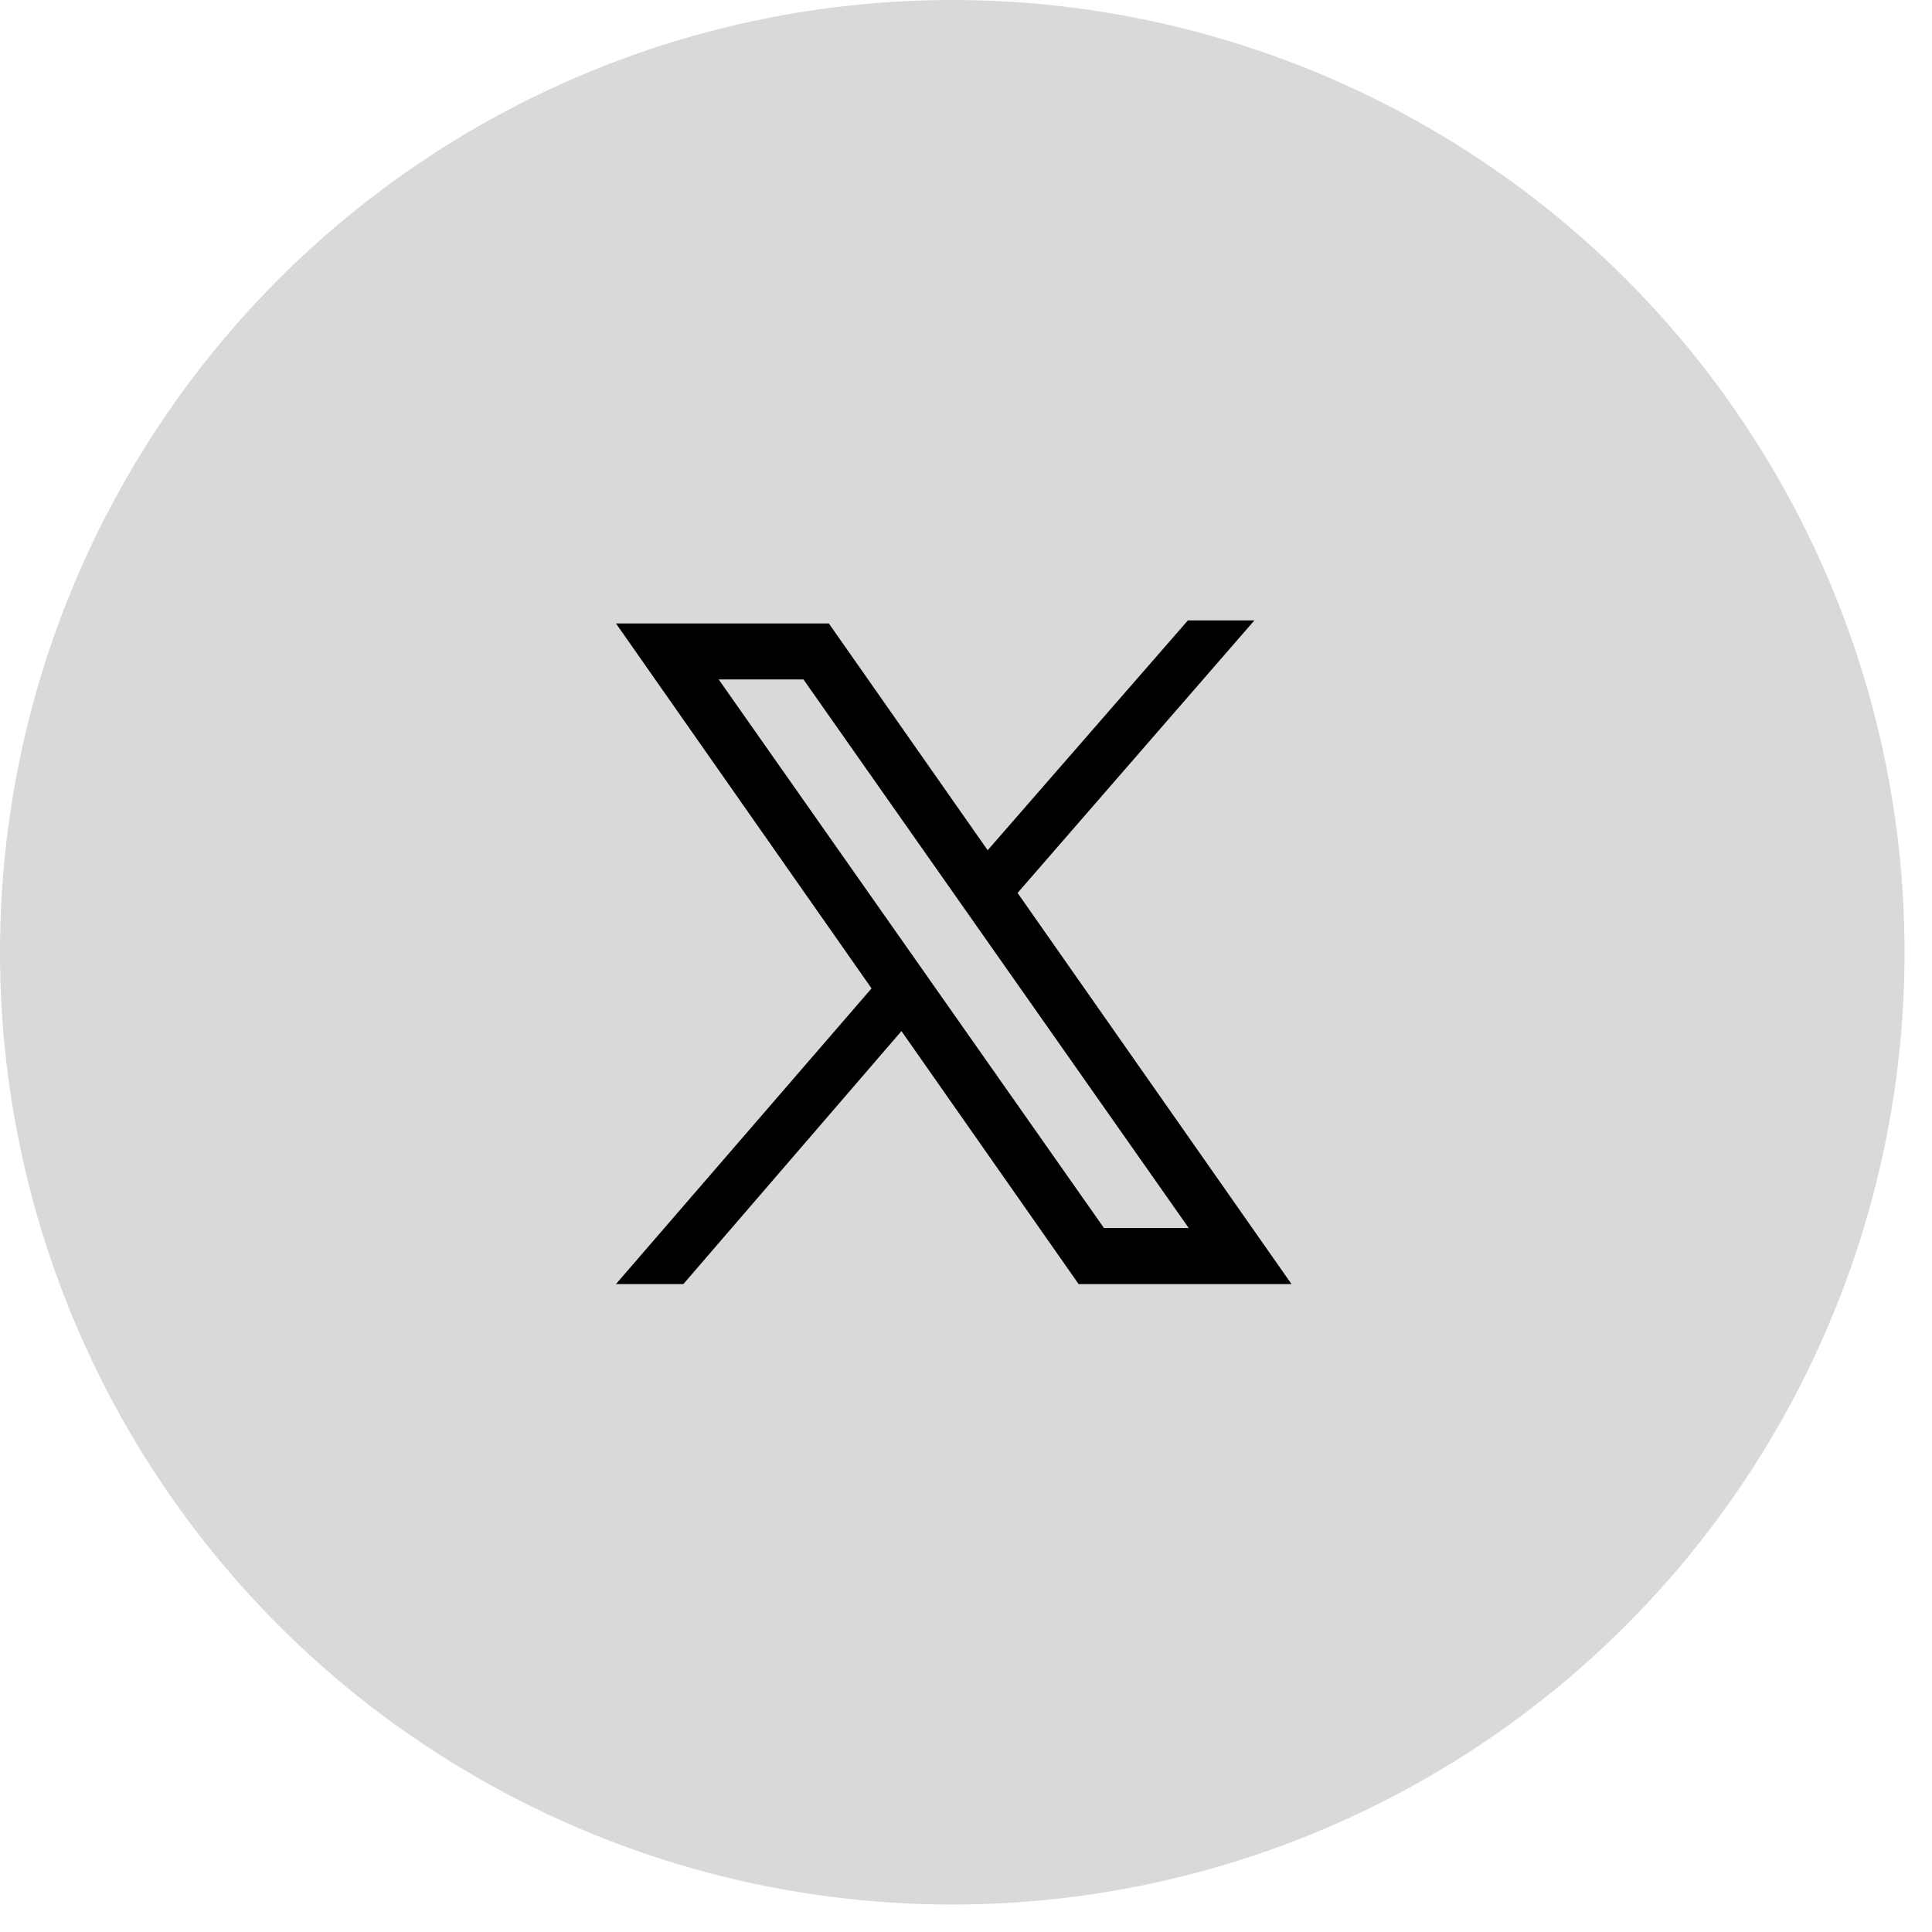
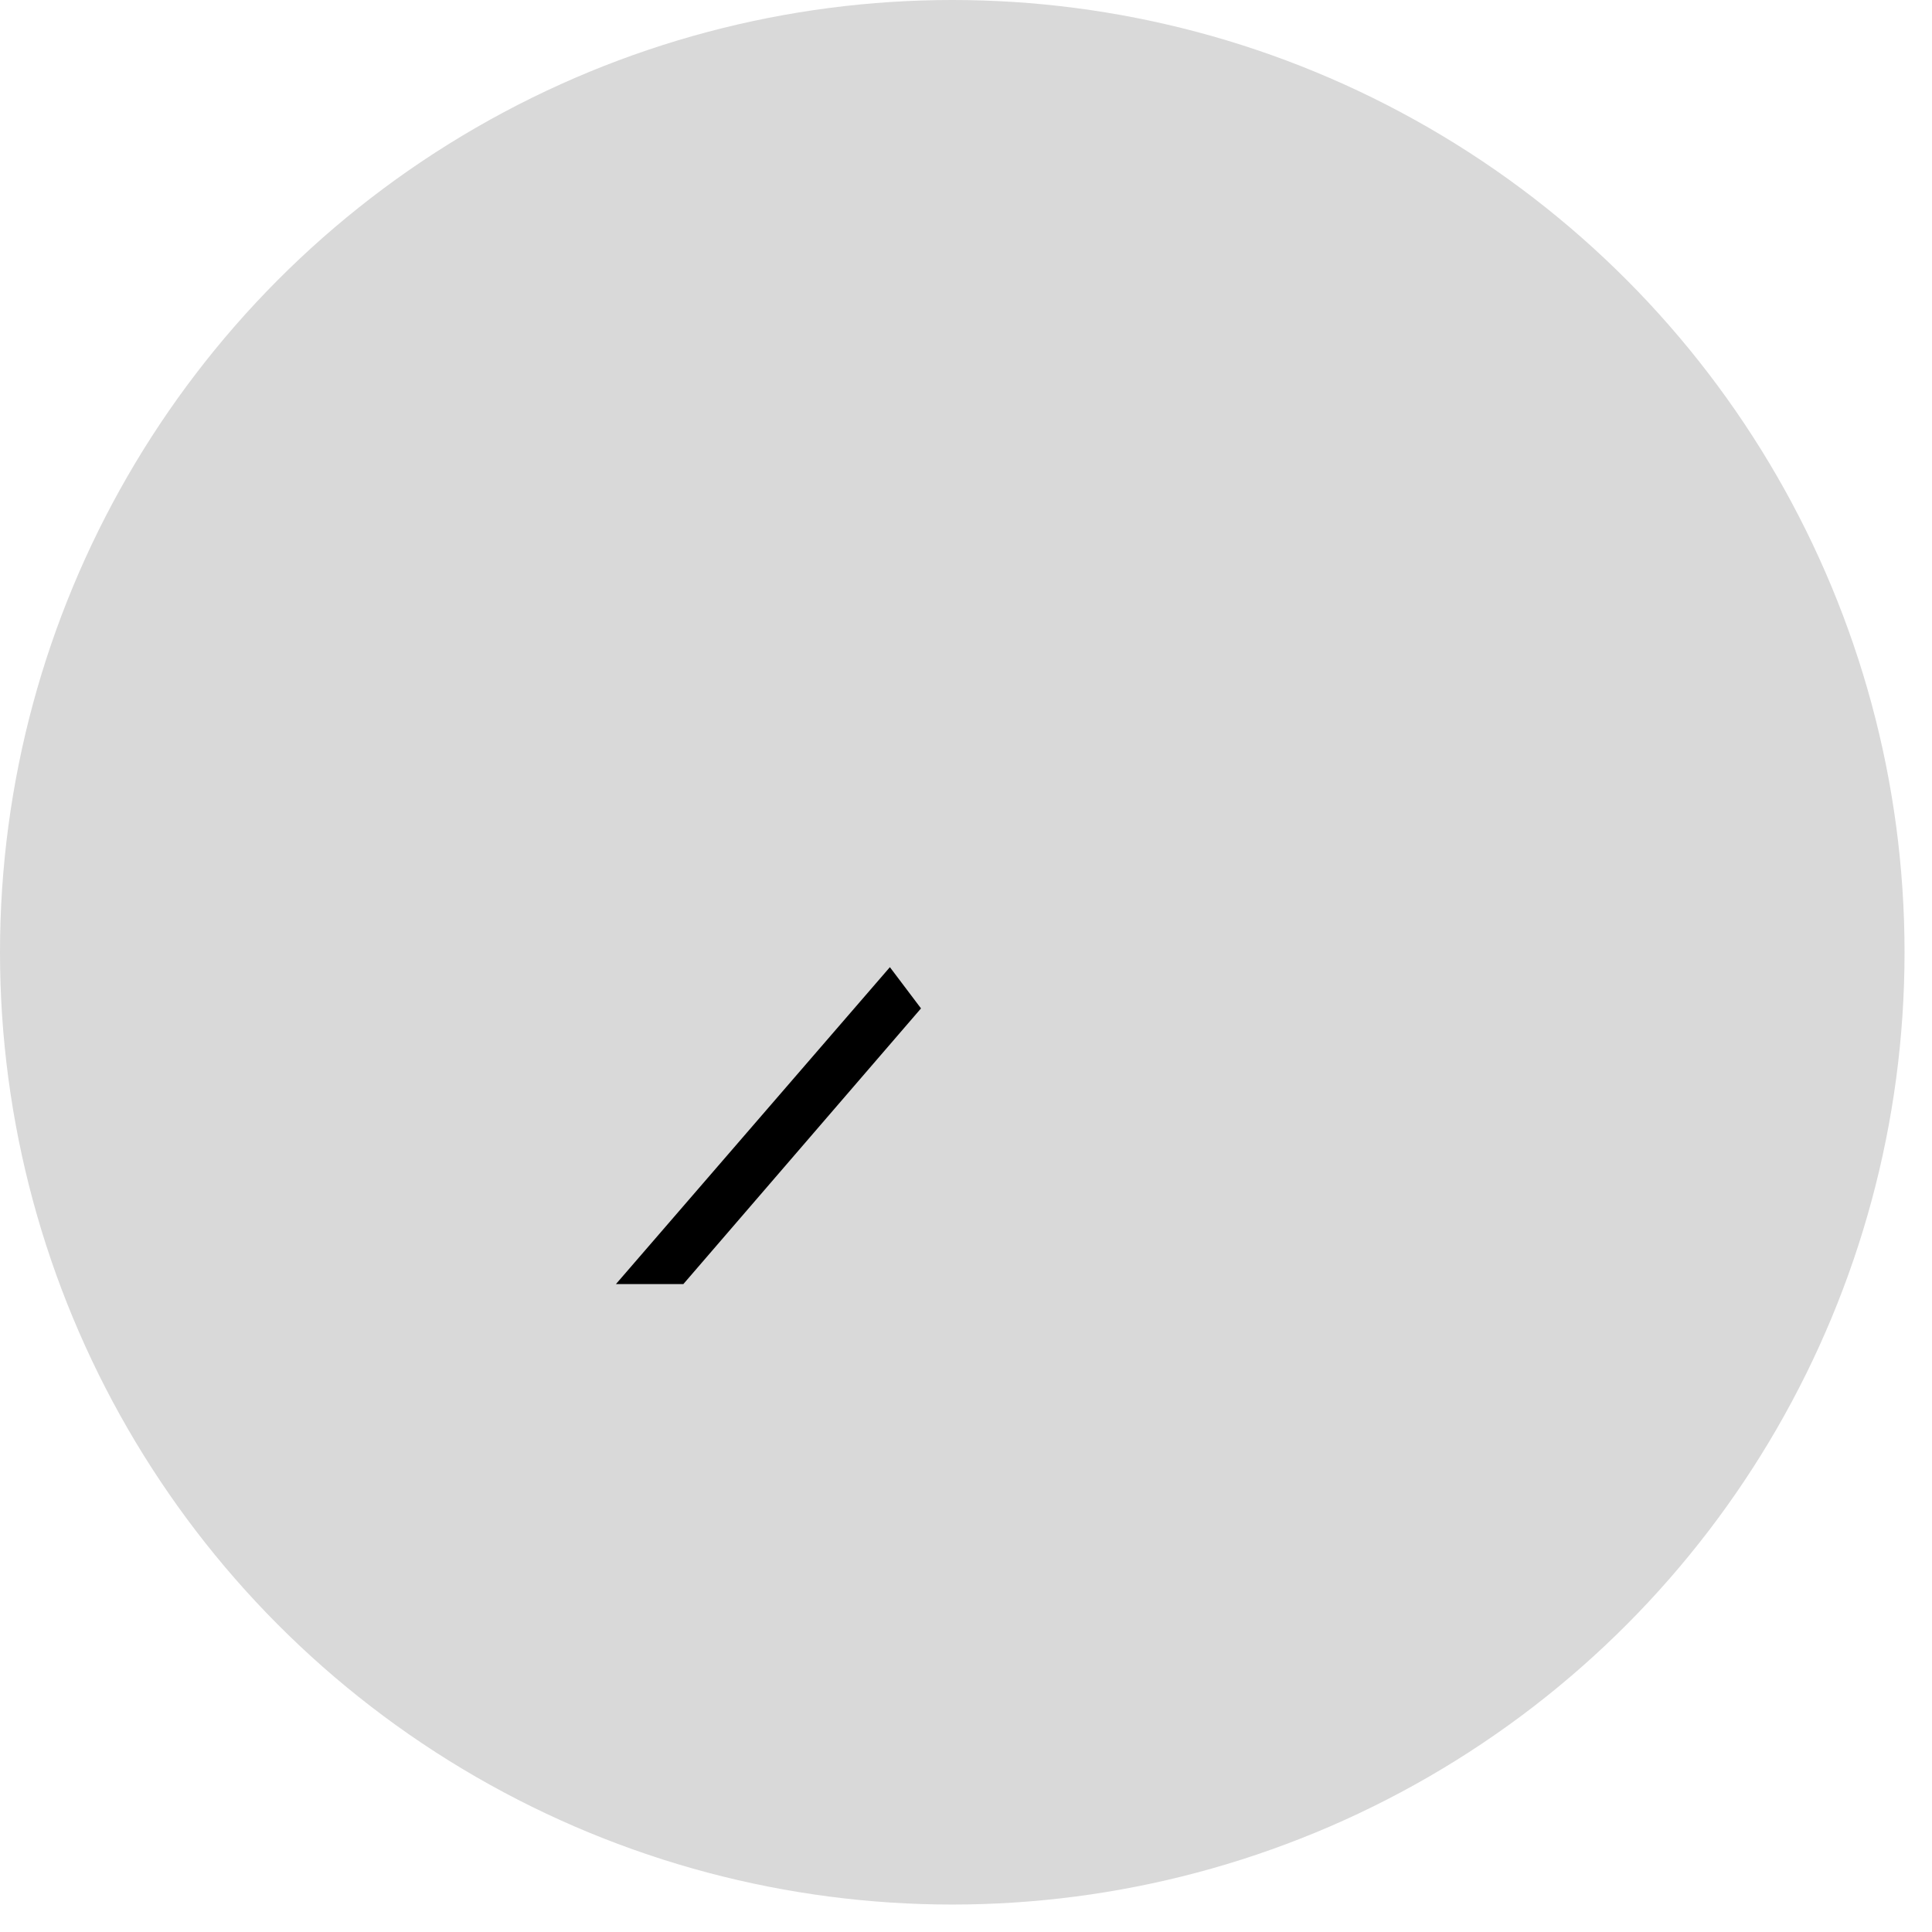
<svg xmlns="http://www.w3.org/2000/svg" width="38" height="38" viewBox="0 0 38 38" fill="none">
  <circle cx="18.73" cy="18.73" r="18.73" fill="#D9D9D9" />
-   <path d="M25.402 25.256H21.215L12.115 12.262H16.302L25.402 25.256ZM21.714 24.154H23.381L15.803 13.364H14.136L21.714 24.154Z" fill="black" />
  <path d="M13.441 25.256L18.115 19.834L17.503 19.023L12.115 25.256H13.441Z" fill="black" />
-   <path d="M18.994 17.219L19.586 18.056L24.672 12.203H23.364L18.994 17.219Z" fill="black" />
</svg>